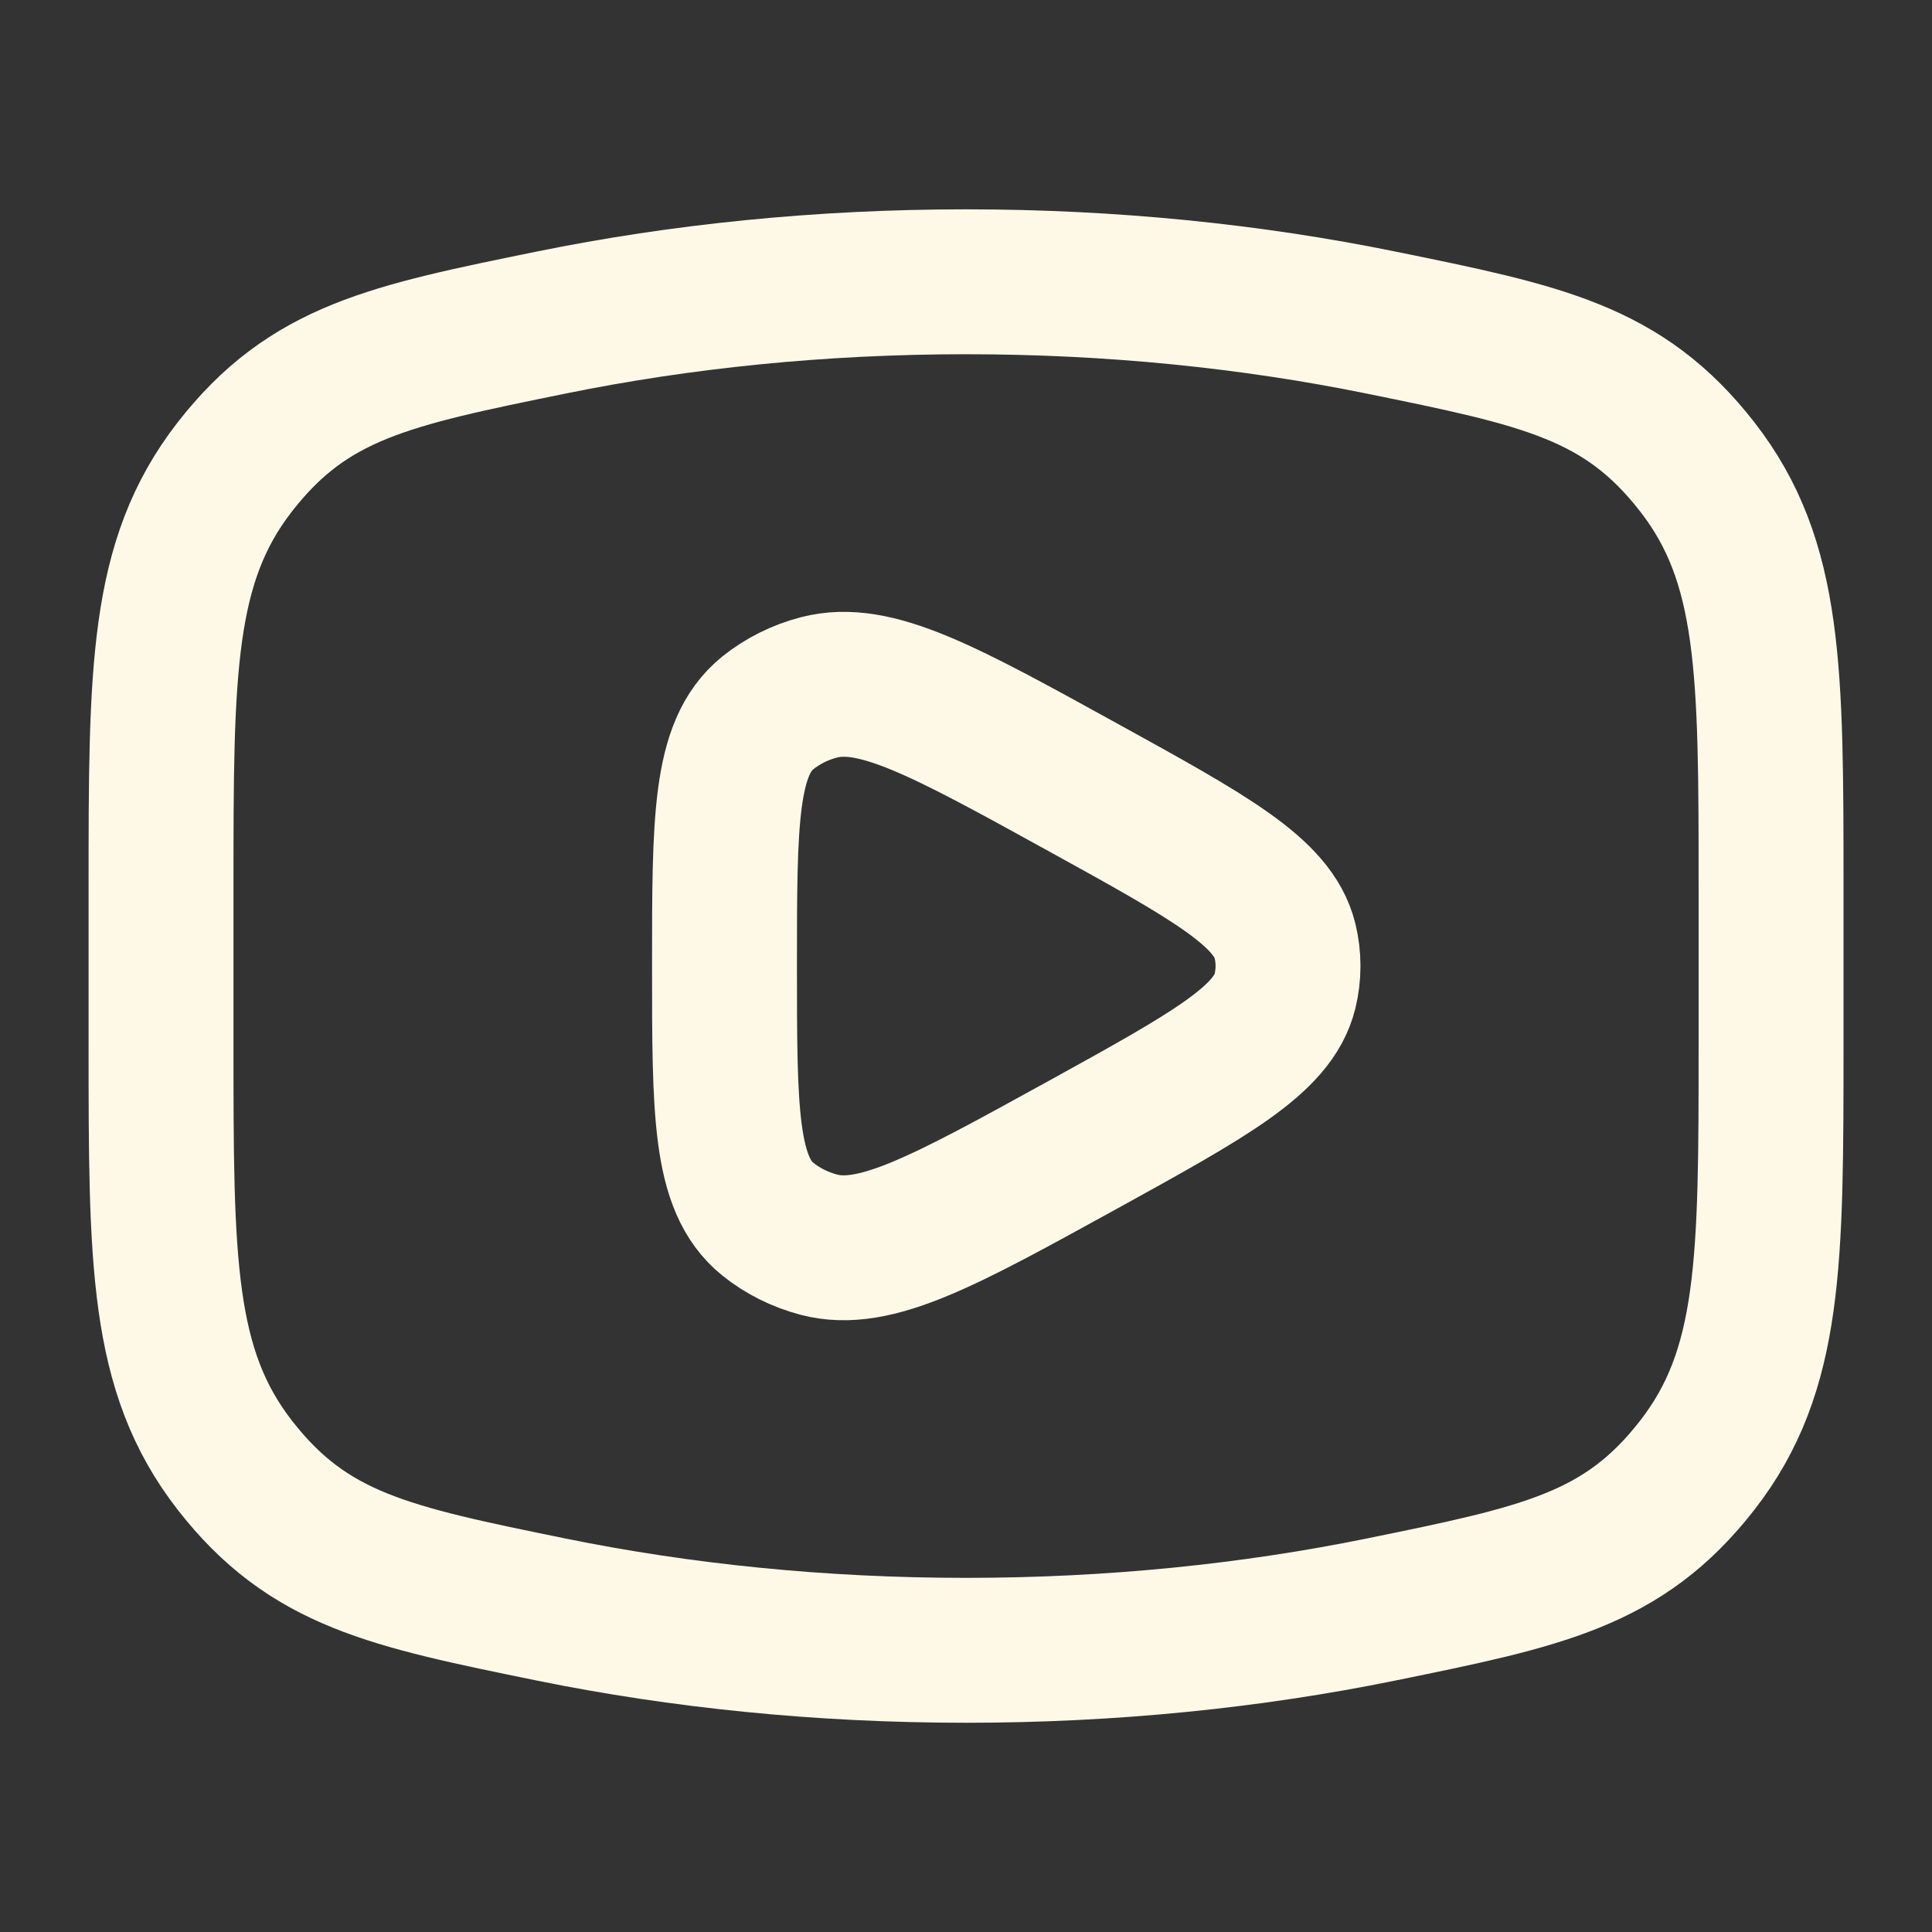
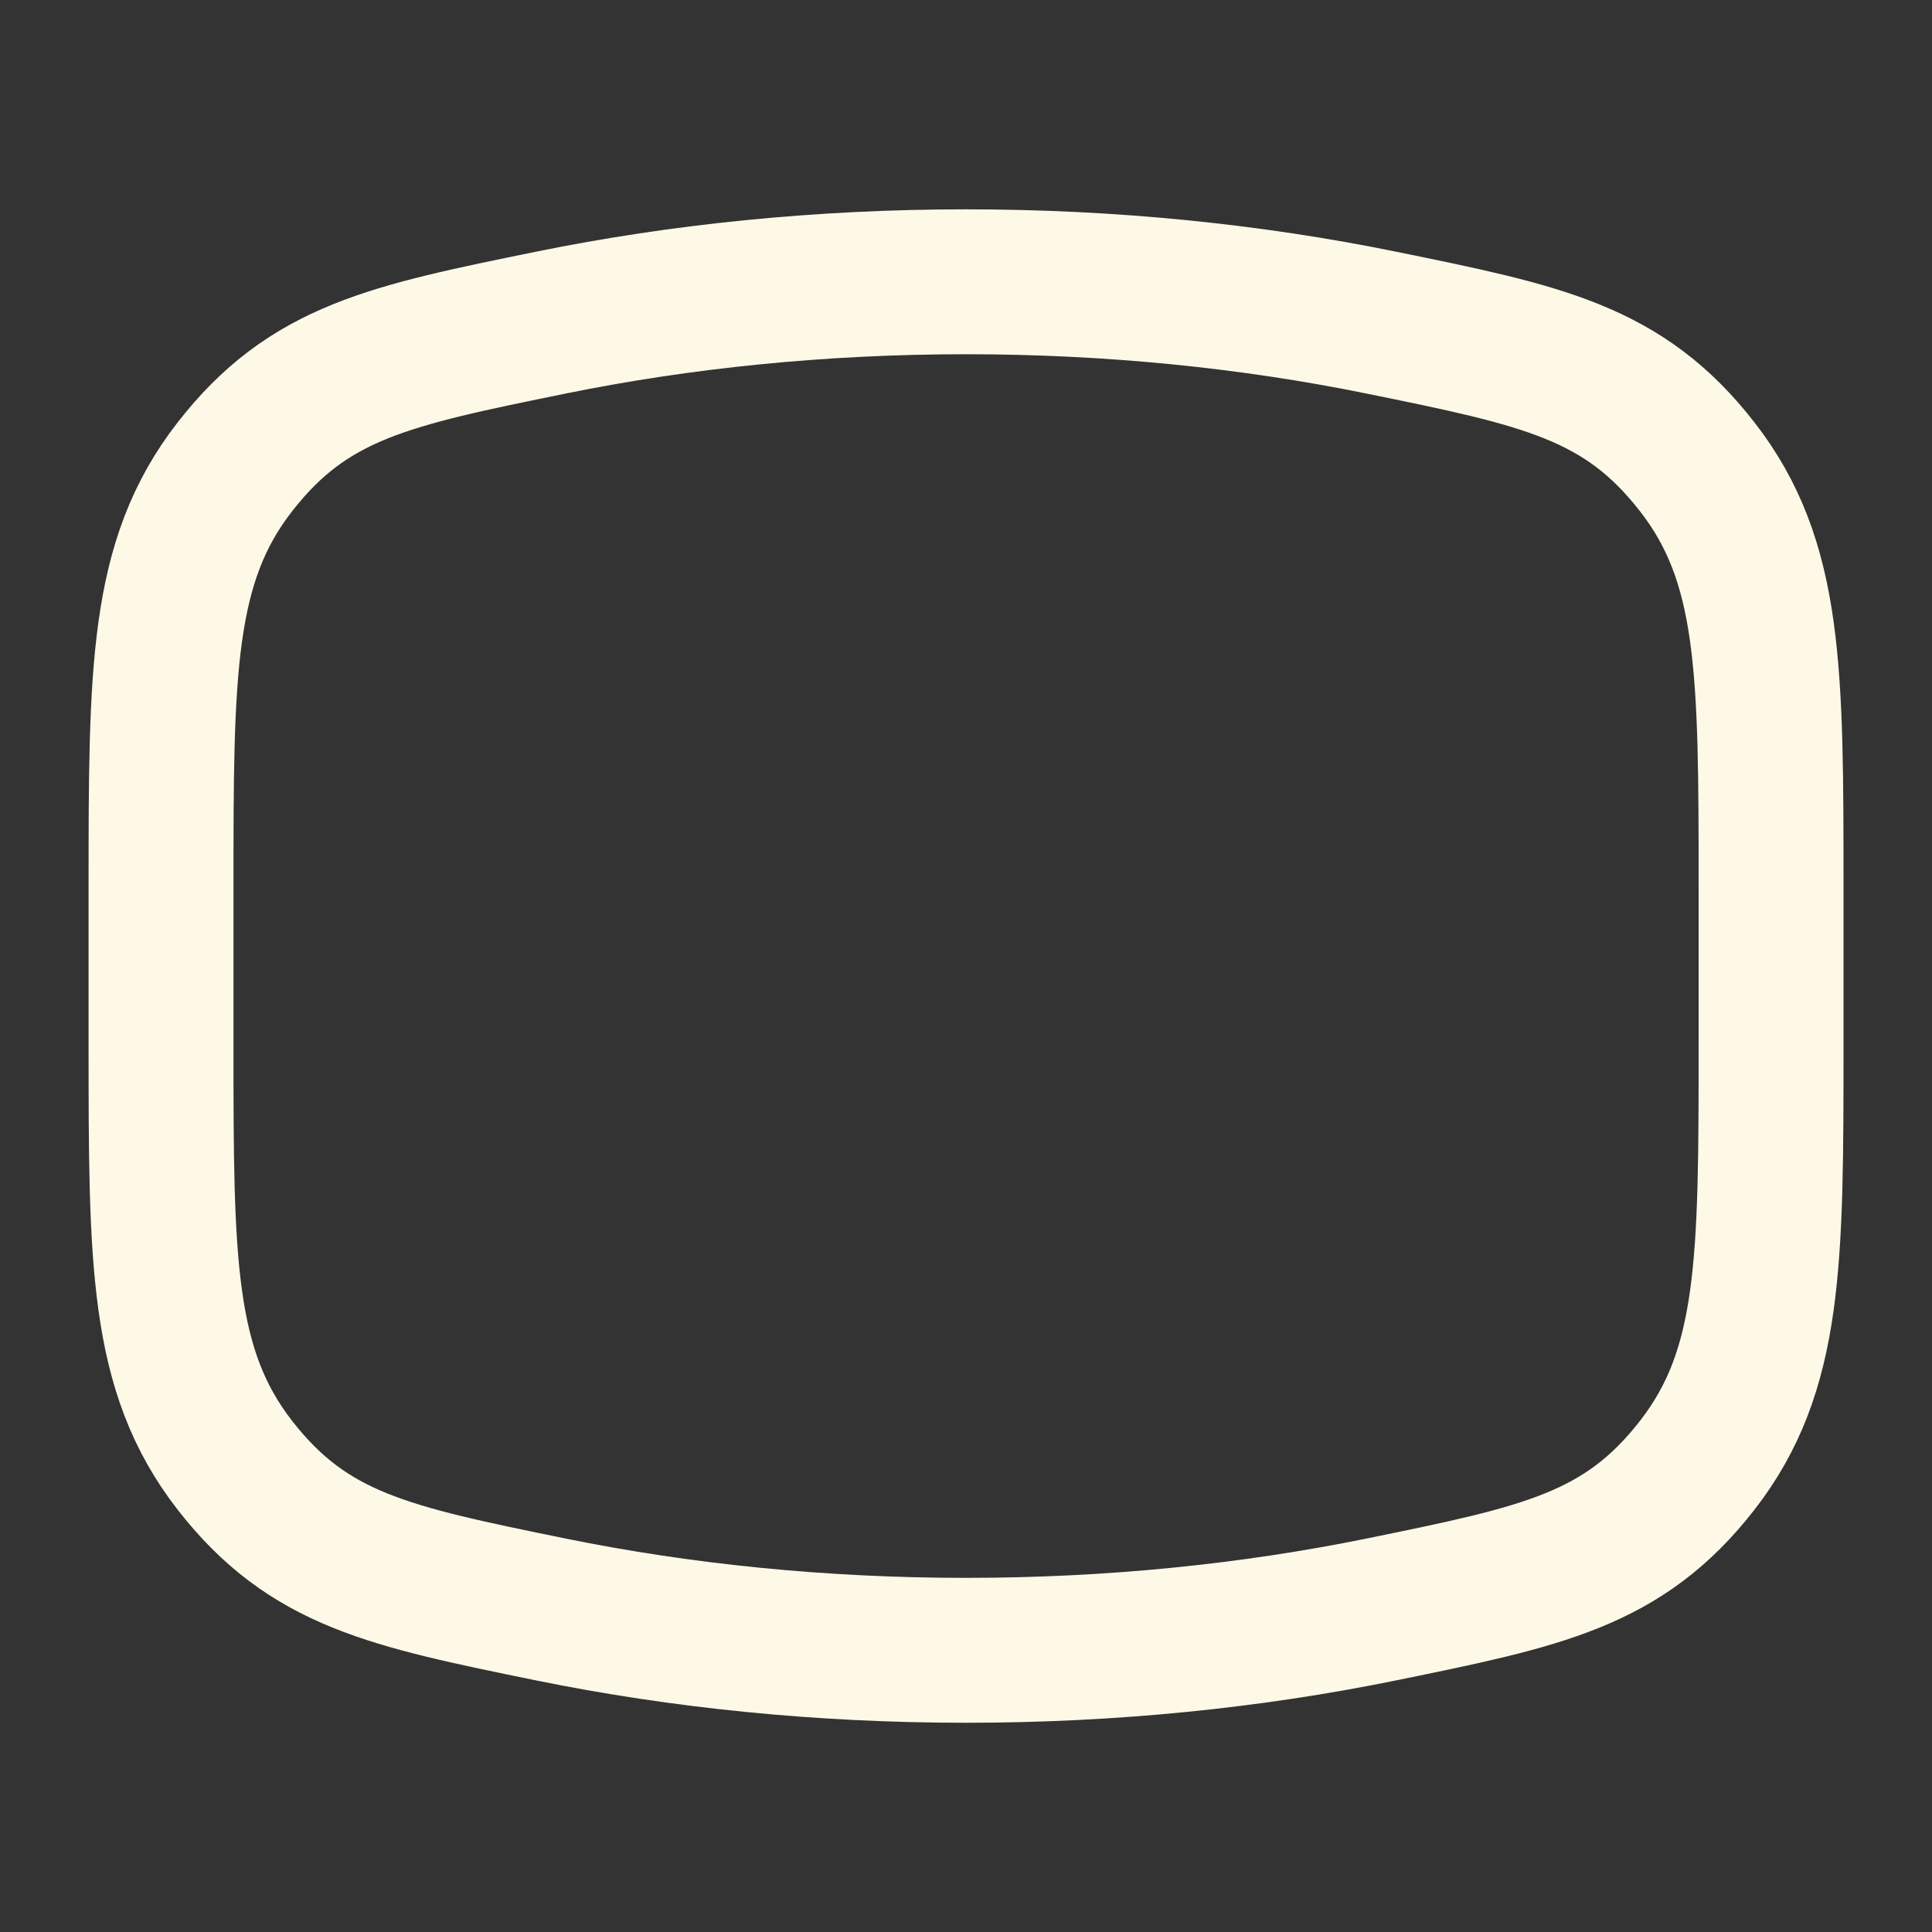
<svg xmlns="http://www.w3.org/2000/svg" width="20" height="20" viewBox="0 0 20 20" fill="none">
  <rect x="0" y="0" width="20" height="20" fill="#333333" stroke="none" />
  <path d="M10 17.084C11.508 17.084 12.955 16.935 14.295 16.662C15.969 16.32 16.806 16.15 17.57 15.168C18.334 14.185 18.334 13.058 18.334 10.803V9.197C18.334 6.943 18.334 5.815 17.57 4.833C16.806 3.851 15.969 3.68 14.295 3.339C12.955 3.066 11.508 2.917 10 2.917C8.492 2.917 7.046 3.066 5.706 3.339C4.032 3.68 3.195 3.851 2.431 4.833C1.667 5.815 1.667 6.943 1.667 9.197V10.803C1.667 13.058 1.667 14.185 2.431 15.168C3.195 16.15 4.032 16.32 5.706 16.662C7.046 16.935 8.492 17.084 10 17.084Z" stroke="#FEF9E7" stroke-width="1.5" />
-   <path d="M13.302 10.261C13.178 10.766 12.52 11.128 11.204 11.854C9.773 12.642 9.057 13.037 8.477 12.885C8.281 12.833 8.1 12.743 7.948 12.62C7.5 12.258 7.5 11.505 7.5 10C7.5 8.495 7.5 7.743 7.948 7.38C8.1 7.258 8.281 7.167 8.477 7.116C9.057 6.964 9.773 7.358 11.204 8.147C12.52 8.872 13.178 9.235 13.302 9.739C13.344 9.911 13.344 10.089 13.302 10.261Z" stroke="#FEF9E7" stroke-width="1.5" stroke-linejoin="round" />
</svg>